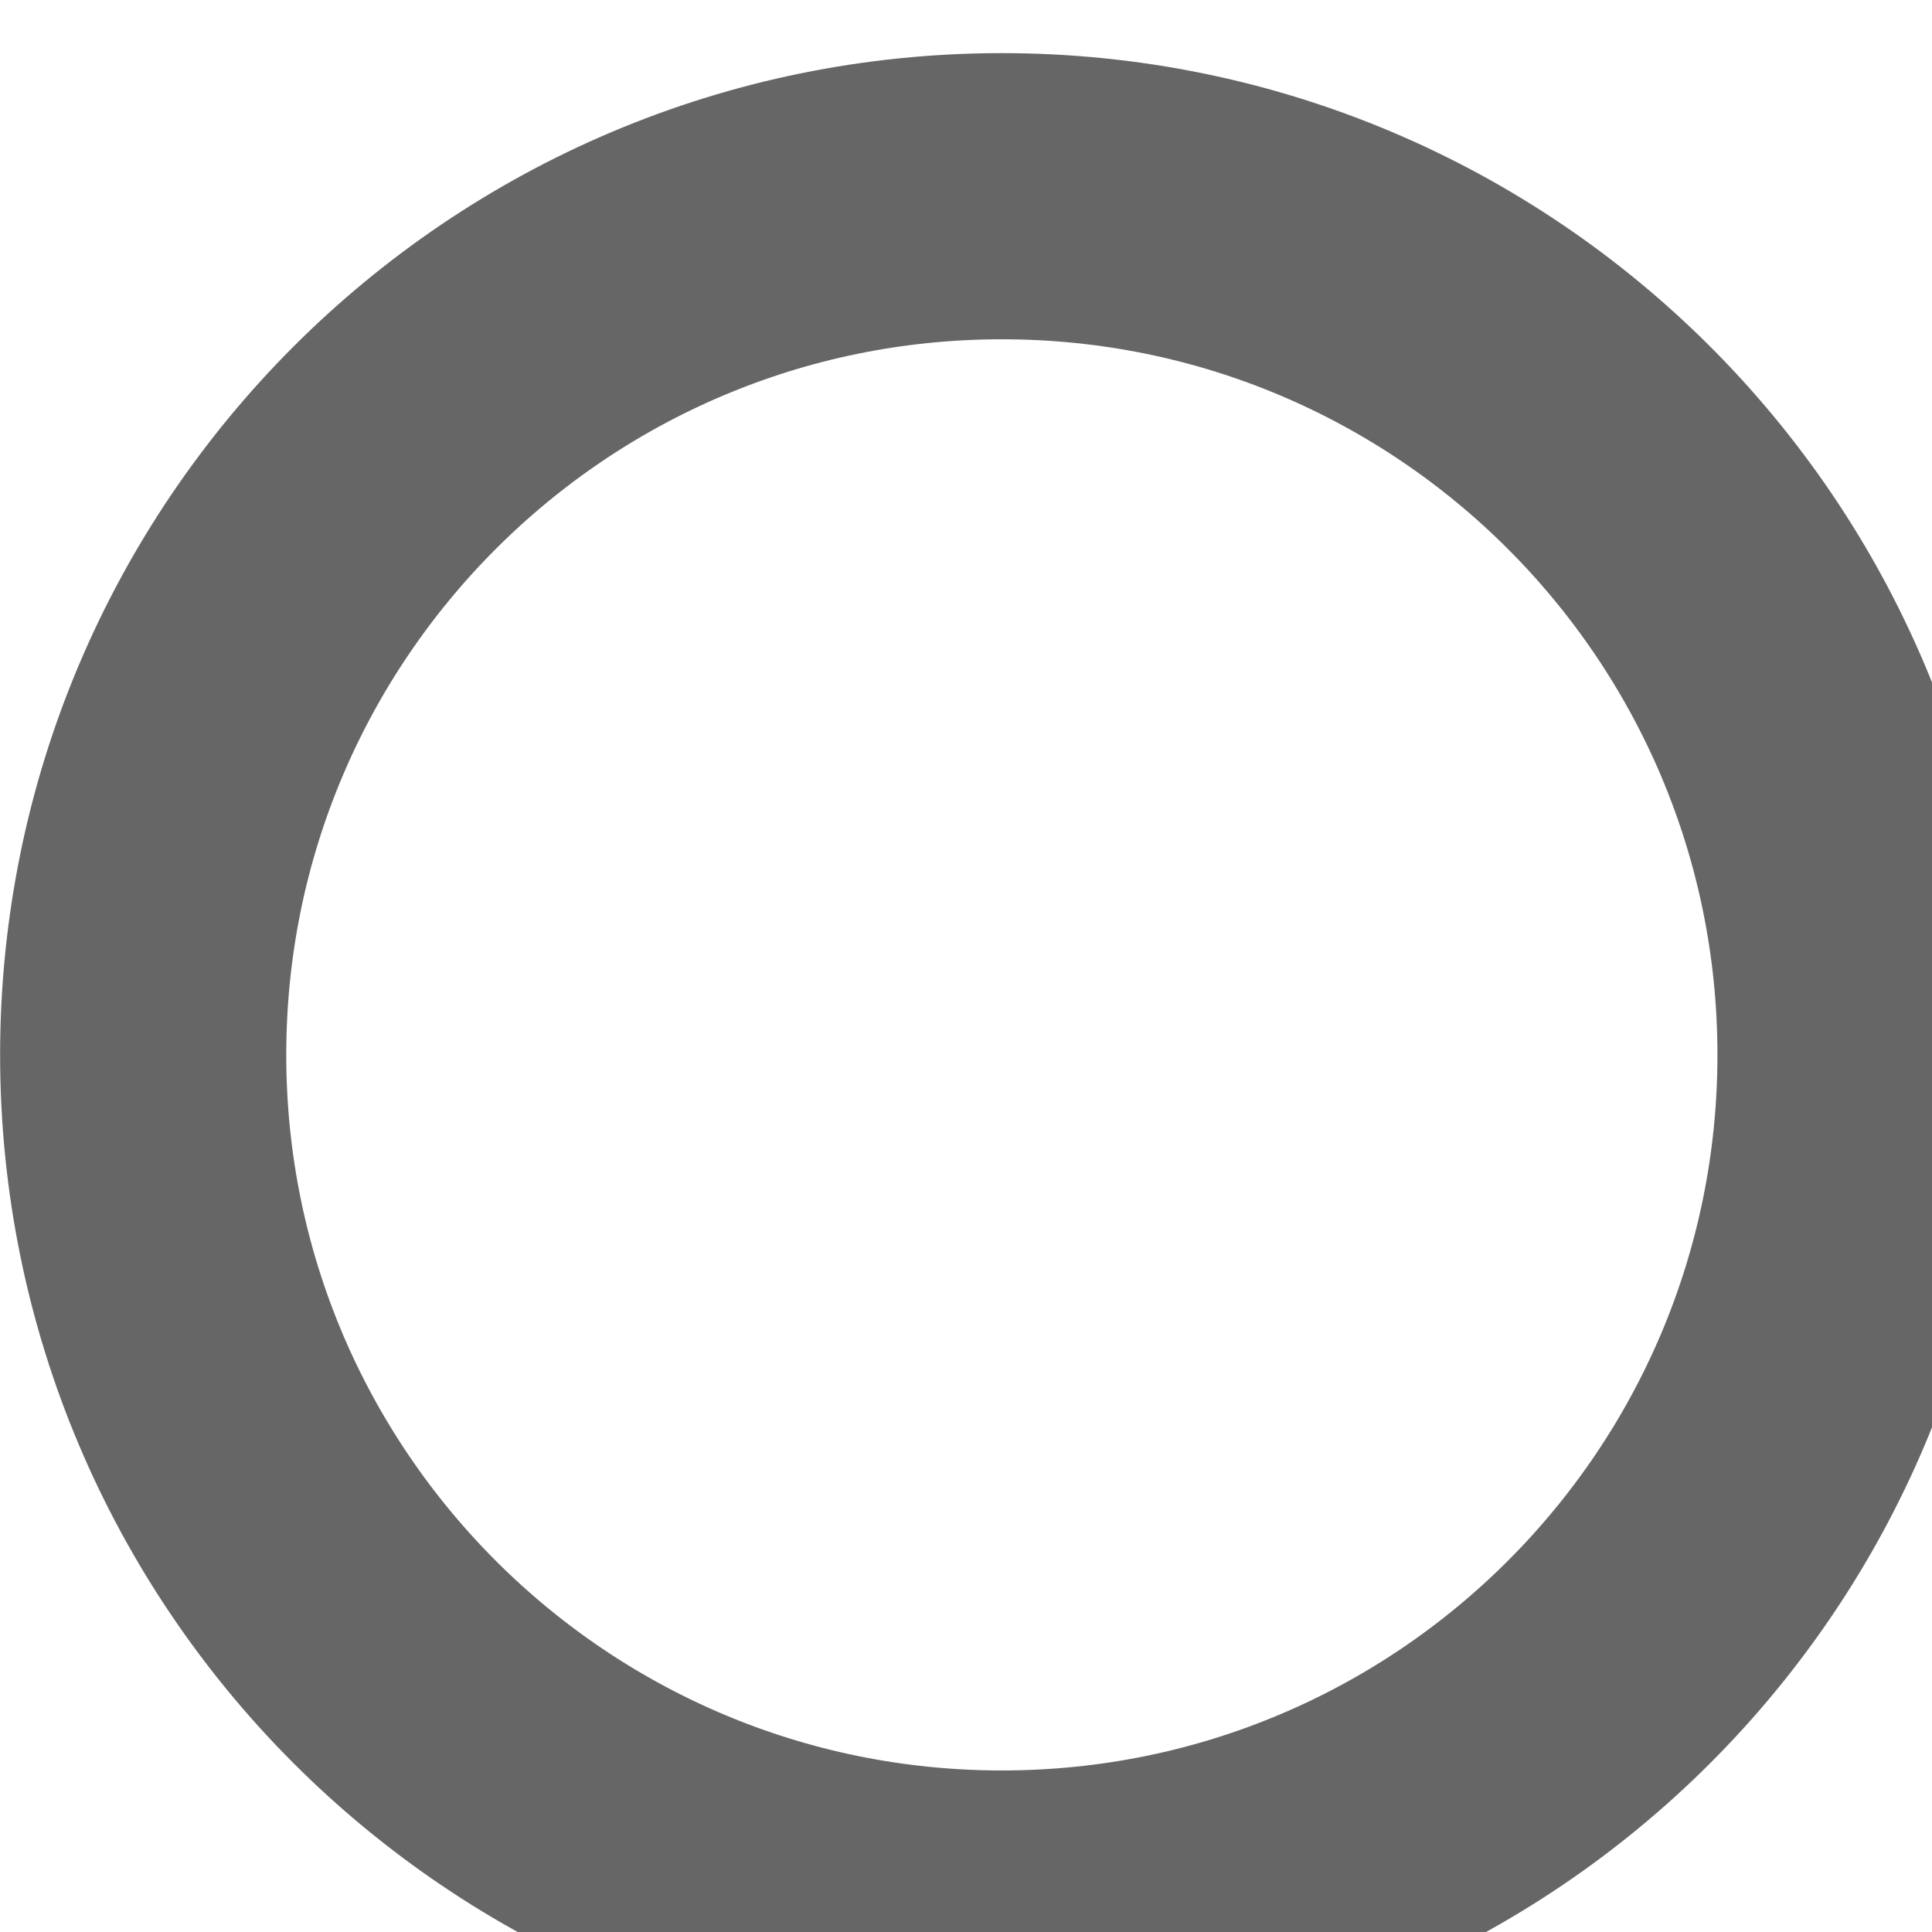
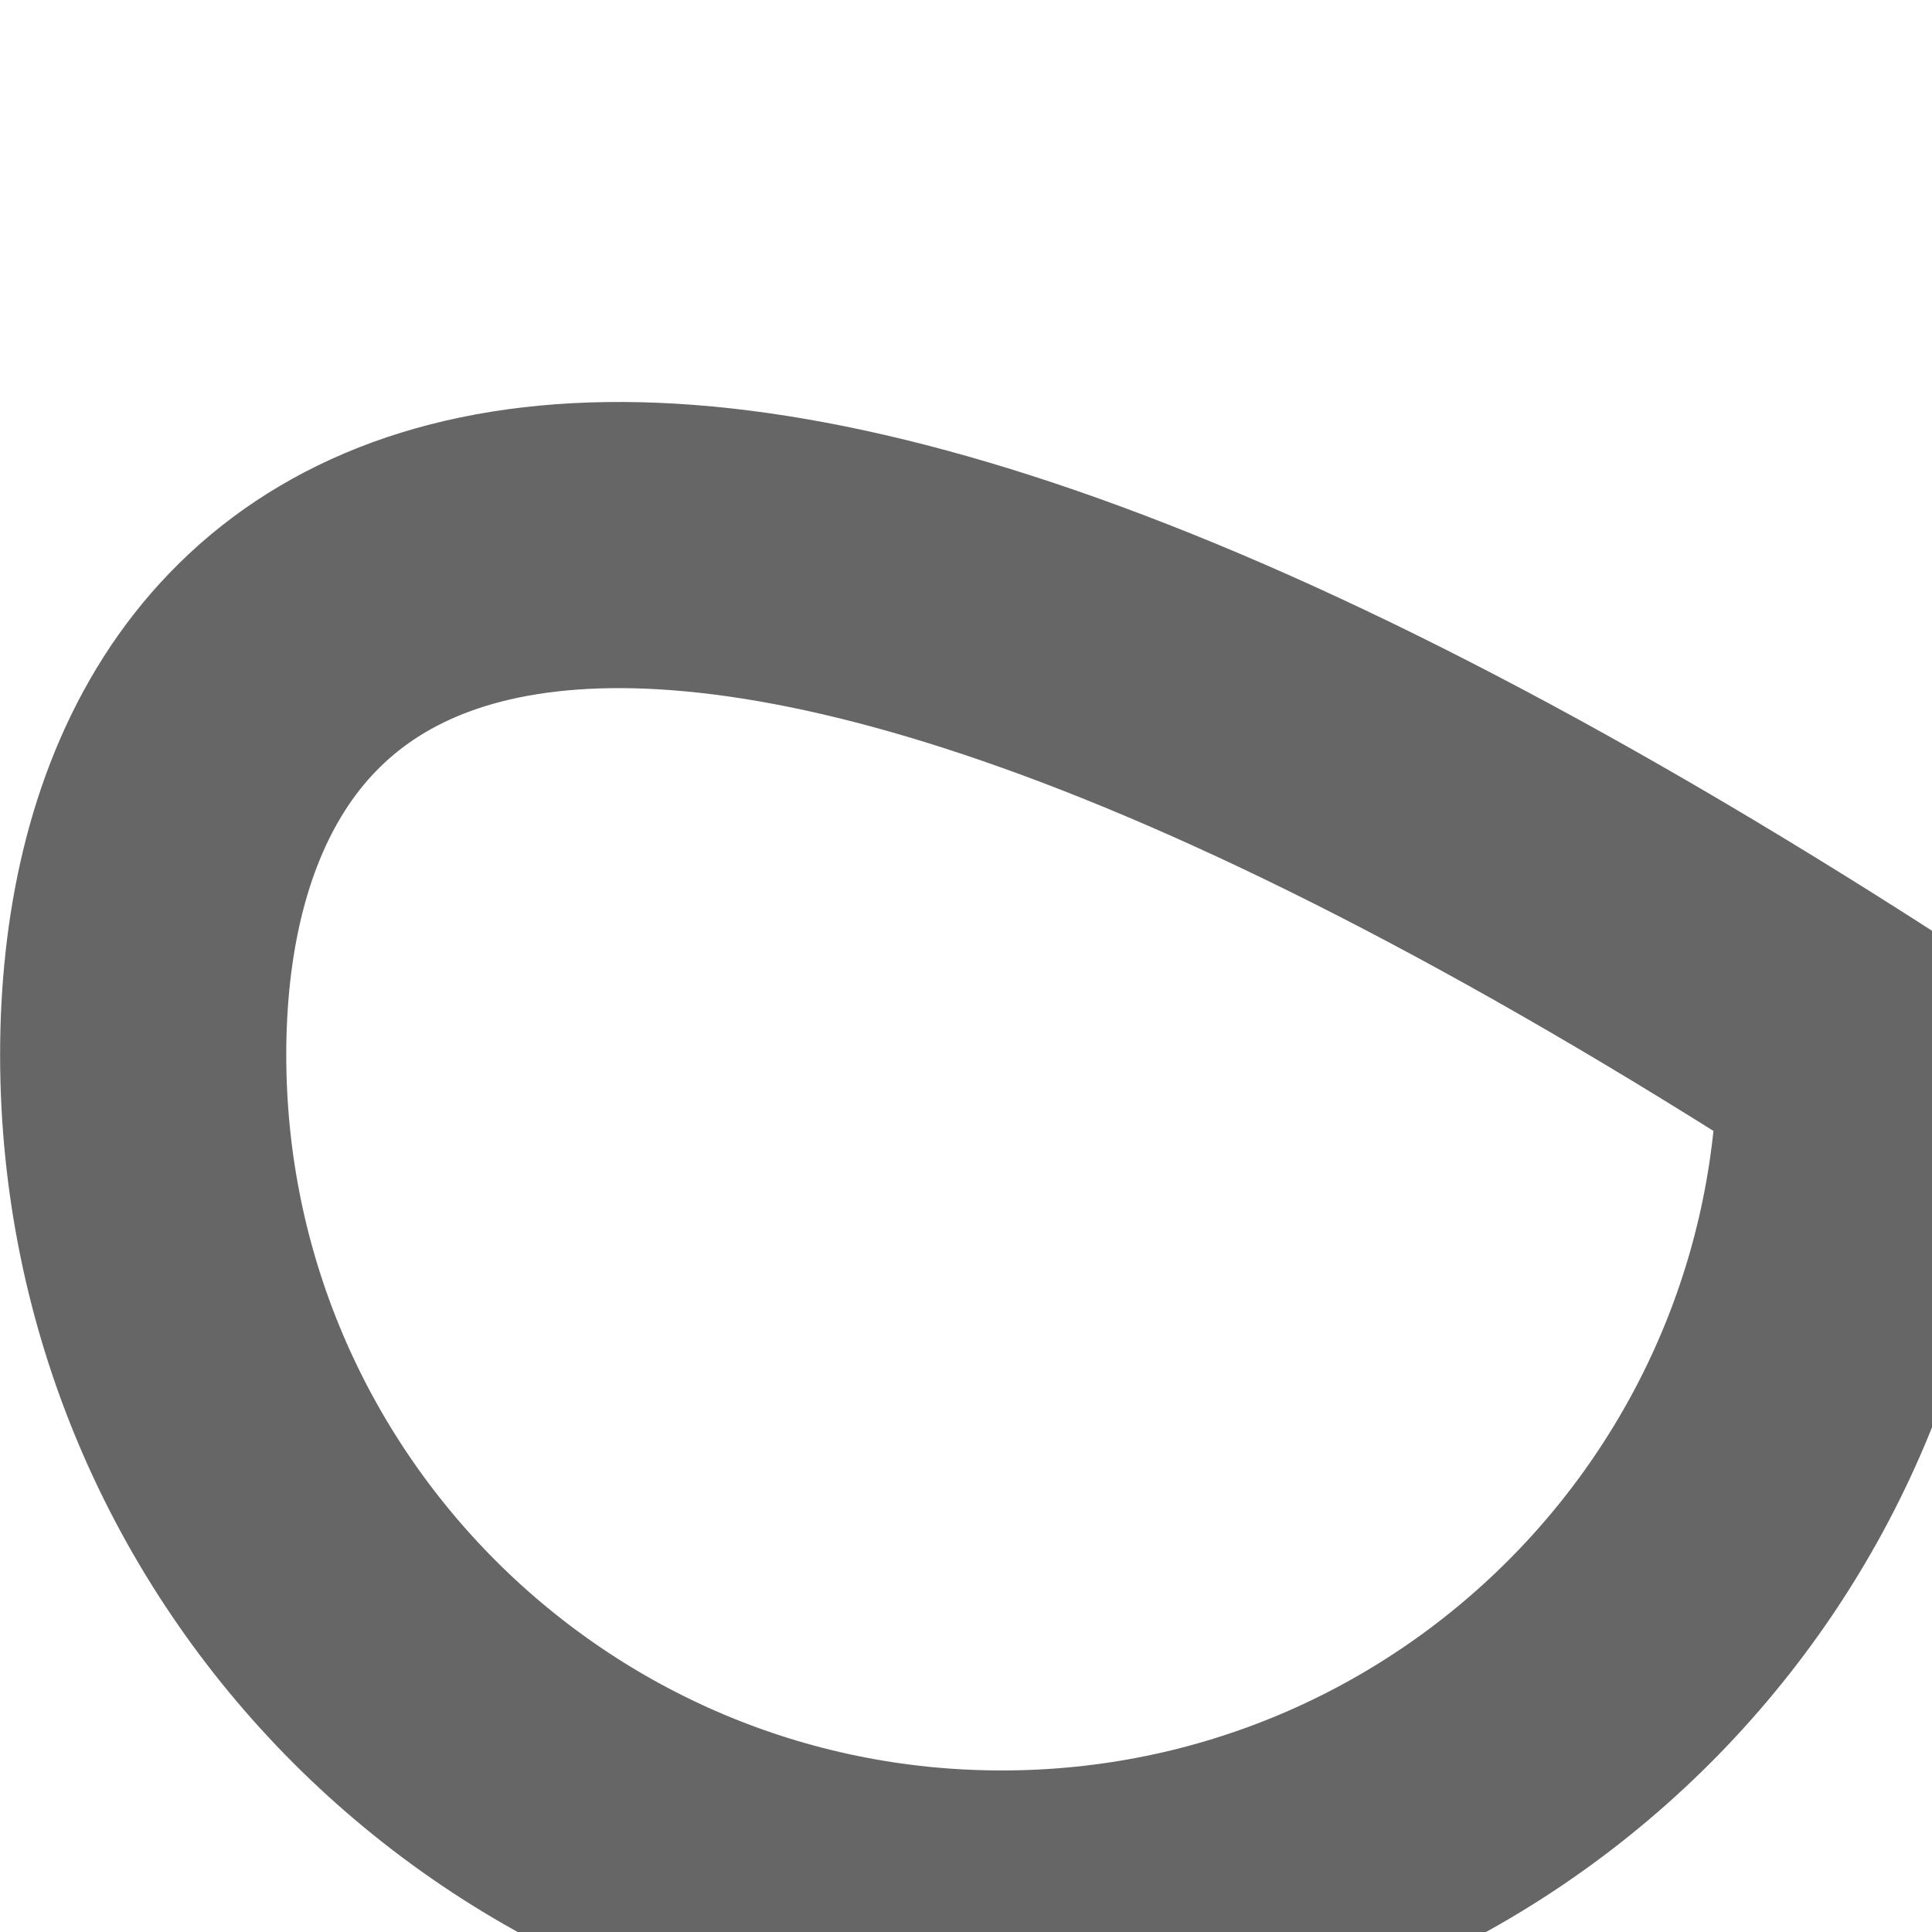
<svg xmlns="http://www.w3.org/2000/svg" width="9" height="9" viewBox="0 0 9 9" fill="none">
-   <path d="M4.667 8.914C6.876 8.914 8.667 7.123 8.667 4.914C8.667 2.705 6.876 0.914 4.667 0.914C2.458 0.914 0.667 2.705 0.667 4.914C0.667 7.123 2.458 8.914 4.667 8.914Z" stroke="#666666" stroke-width="1.333" stroke-linecap="round" stroke-linejoin="round" />
+   <path d="M4.667 8.914C6.876 8.914 8.667 7.123 8.667 4.914C2.458 0.914 0.667 2.705 0.667 4.914C0.667 7.123 2.458 8.914 4.667 8.914Z" stroke="#666666" stroke-width="1.333" stroke-linecap="round" stroke-linejoin="round" />
</svg>